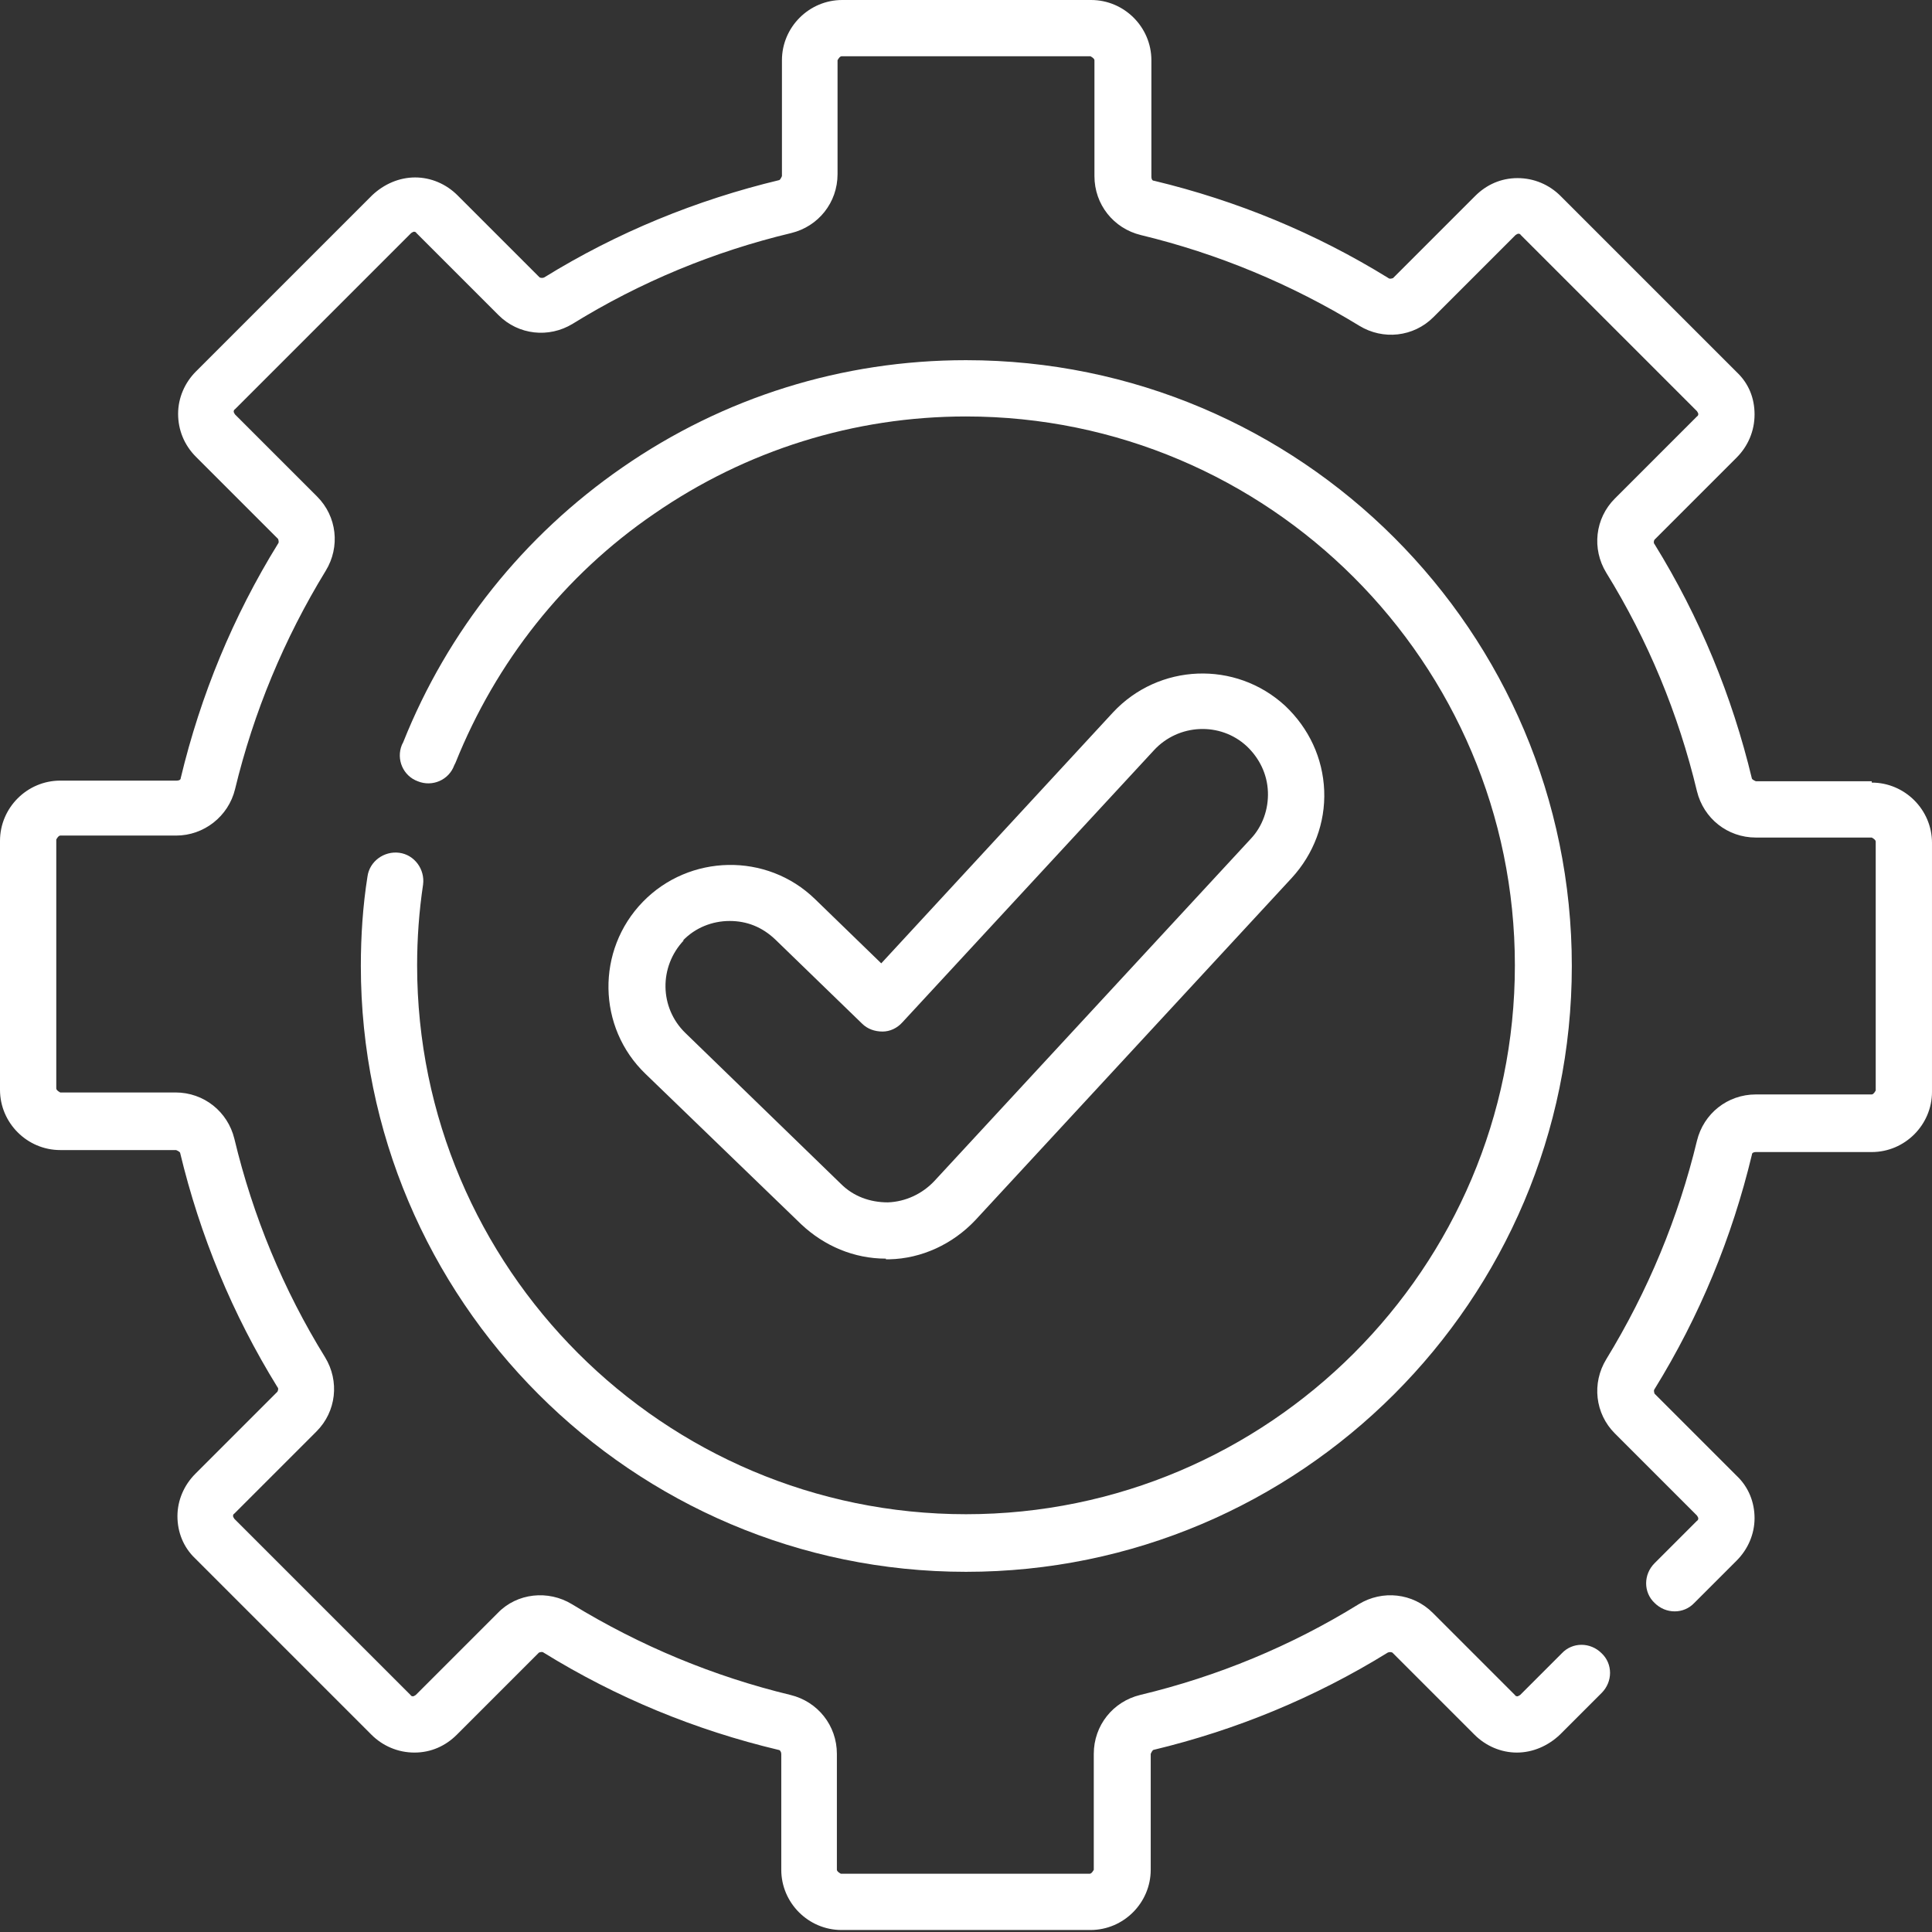
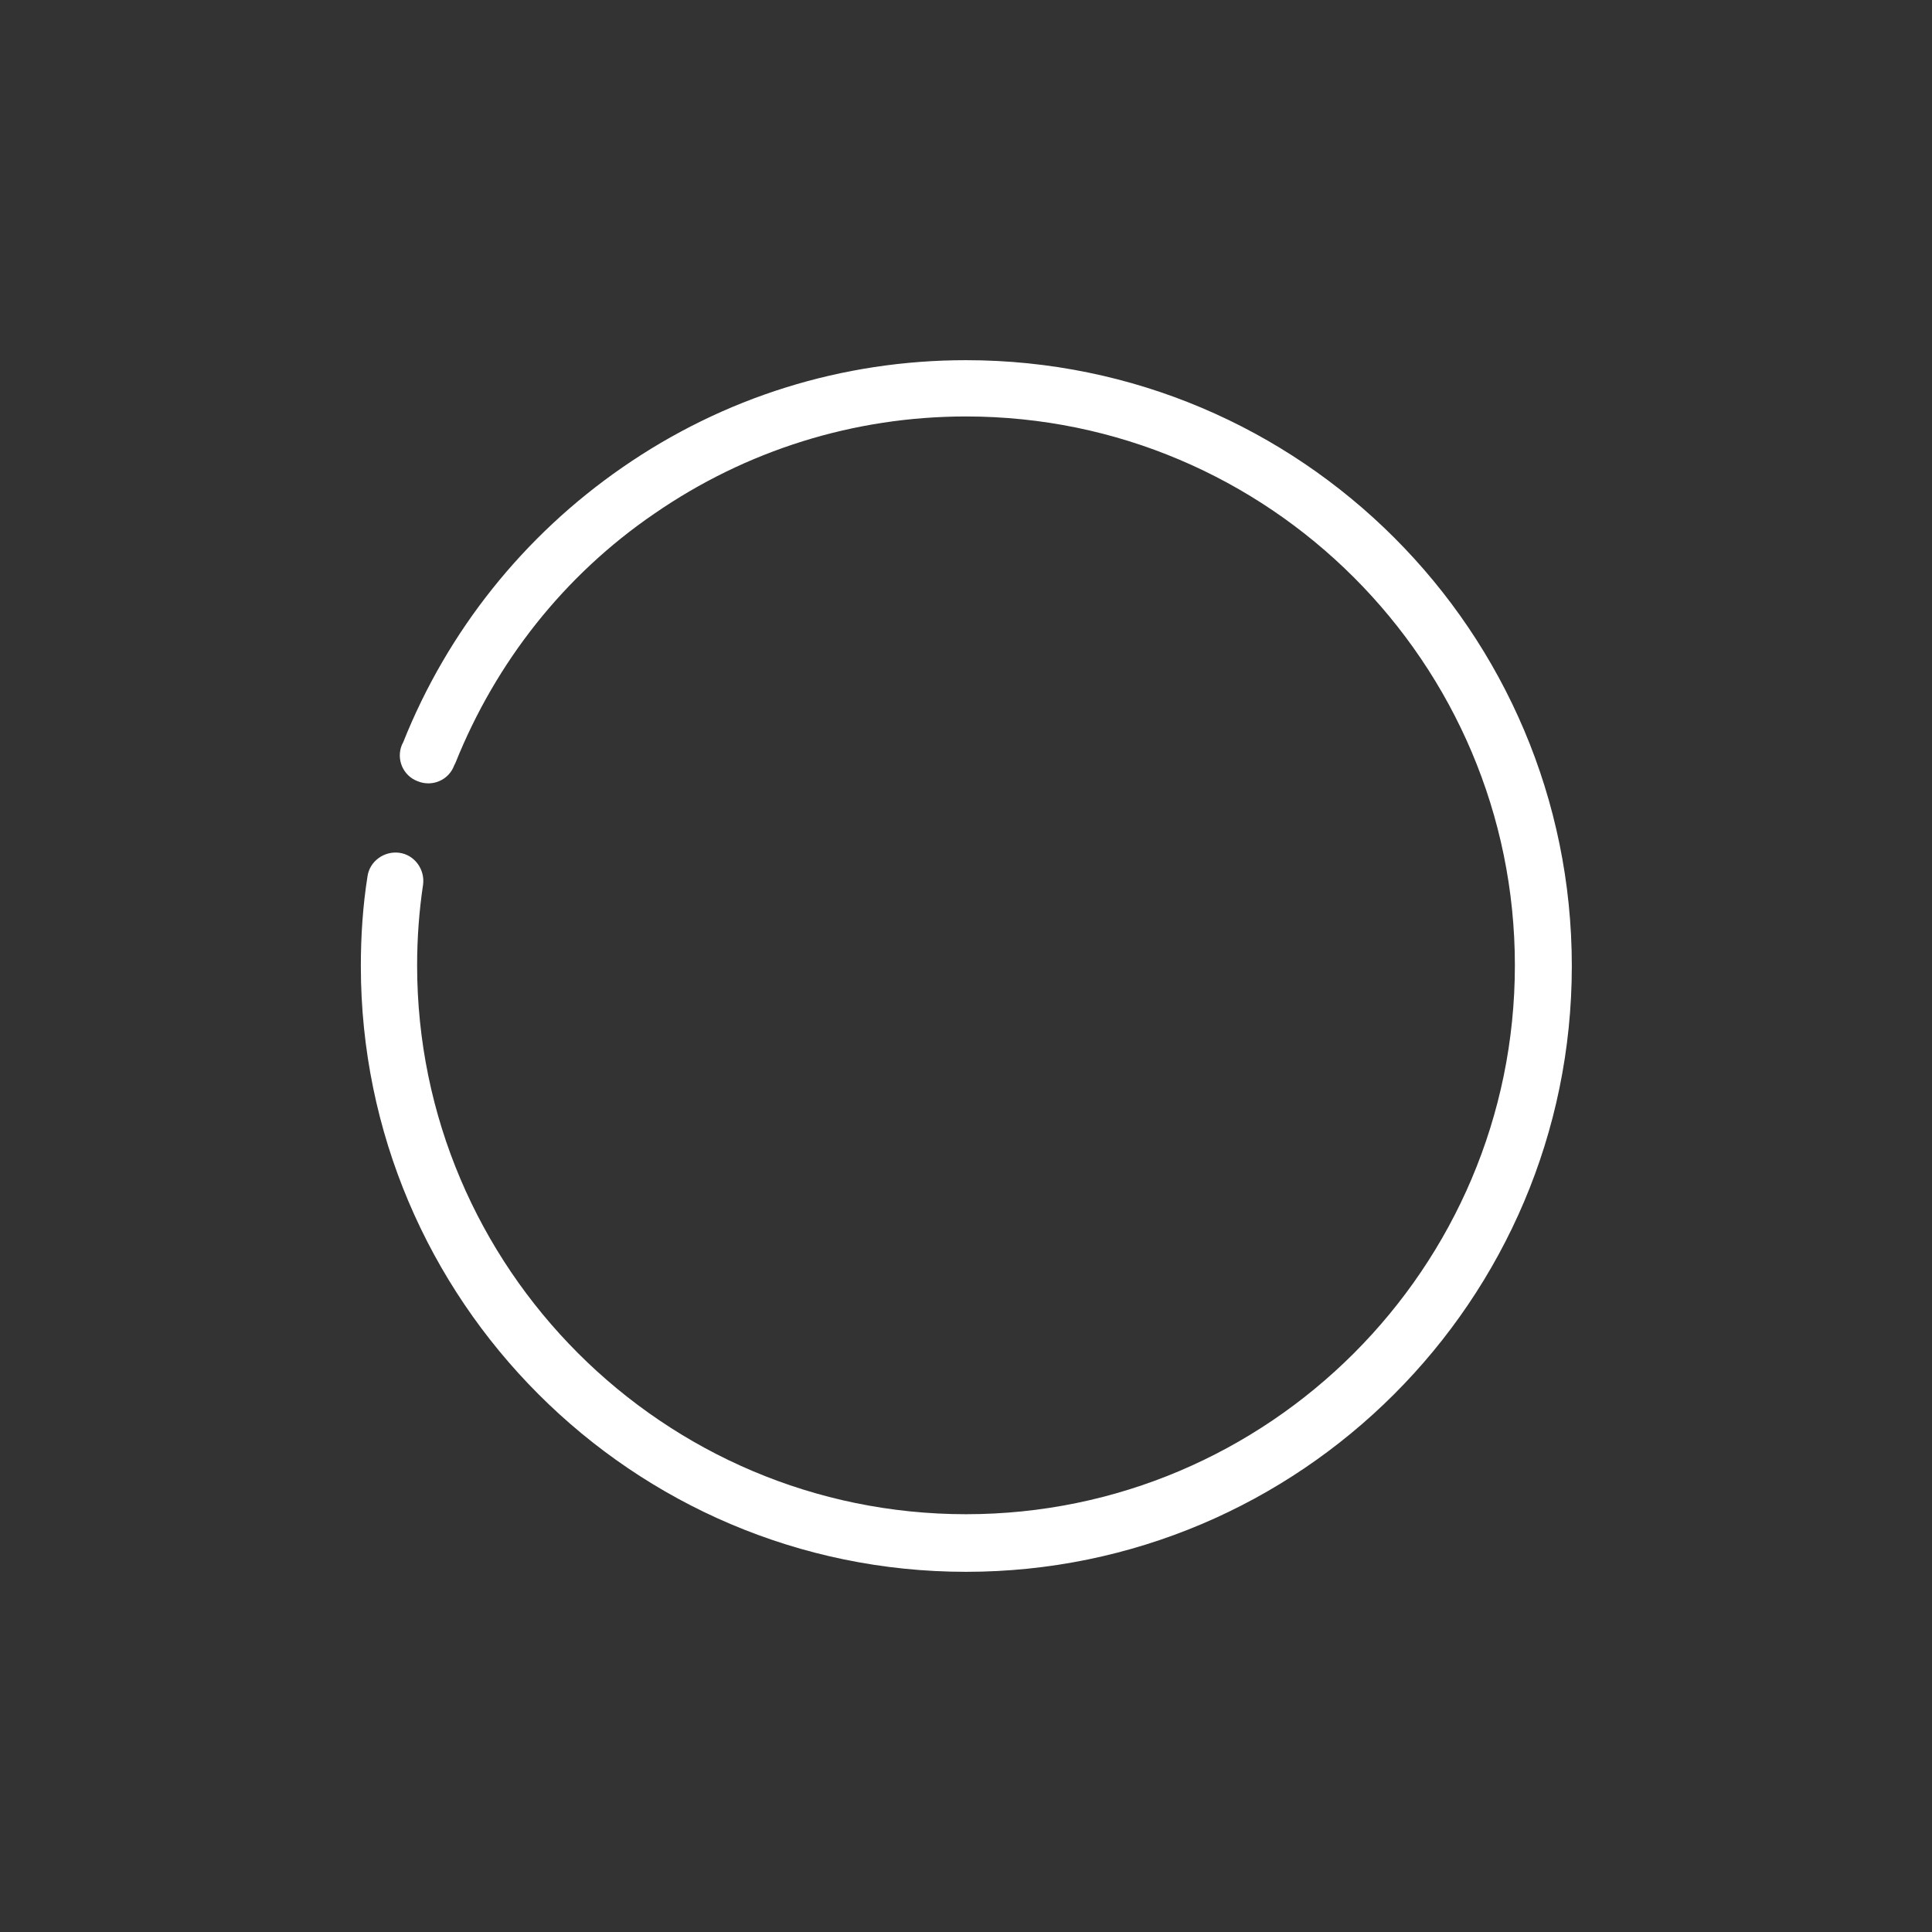
<svg xmlns="http://www.w3.org/2000/svg" id="Capa_2" data-name="Capa 2" viewBox="0 0 29.18 29.18">
  <rect x="0" y="0" width="29.18" height="29.18" fill="#333333" stroke="none" />
  <defs>
    <style>
      .cls-1 {
        fill: #fff;
      }
    </style>
  </defs>
  <g id="Capa_1-2" data-name="Capa 1">
    <g>
-       <path class="cls-1" d="M28.27,11.8h-1.75s-.05-.02-.06-.04c-.3-1.25-.79-2.44-1.47-3.54-.02-.02-.01-.06,0-.07l1.24-1.24c.17-.17.27-.4.27-.65s-.09-.47-.27-.64l-2.66-2.66c-.17-.17-.4-.27-.65-.27s-.47.1-.64.27l-1.24,1.24s-.05.02-.07,0c-1.1-.68-2.29-1.17-3.54-1.47-.03,0-.04-.03-.04-.06V.91c0-.5-.41-.91-.91-.91h-3.76c-.5,0-.91.41-.91.91v1.75s-.02.05-.04.06c-1.25.3-2.45.79-3.55,1.47-.02.01-.05.01-.07,0l-1.24-1.24c-.17-.17-.4-.27-.64-.27s-.47.1-.65.27l-2.66,2.66c-.17.17-.27.4-.27.64s.09.47.27.65l1.24,1.24s.02.05,0,.07c-.68,1.1-1.17,2.29-1.47,3.54,0,.03-.03.04-.06.04H.91c-.5,0-.91.41-.91.91v3.76c0,.5.41.91.91.91h1.75s.05.02.06.04c.3,1.25.79,2.44,1.47,3.54.02.02.01.05,0,.07l-1.24,1.24c-.17.17-.27.4-.27.64s.09.47.27.64l2.66,2.66c.17.17.4.27.65.27s.47-.1.64-.27l1.24-1.24s.05-.02.07,0c1.1.68,2.29,1.17,3.55,1.47.02,0,.04.03.04.06v1.75c0,.5.41.91.91.91h3.76c.5,0,.91-.41.91-.91v-1.75s.02-.05.04-.06c1.25-.3,2.44-.79,3.54-1.47.02-.01.05-.01.07,0l1.24,1.24c.17.17.4.27.64.27s.47-.1.65-.27l.63-.63c.17-.17.17-.44,0-.6-.17-.17-.44-.17-.6,0l-.63.63s-.03.02-.04.02-.03,0-.04-.02l-1.24-1.24c-.3-.3-.76-.35-1.12-.13-1.02.63-2.13,1.09-3.3,1.37-.41.1-.7.46-.7.89v1.75s-.03.06-.06.06h-3.76s-.06-.03-.06-.06v-1.75c0-.43-.29-.79-.7-.89-1.16-.28-2.27-.74-3.3-1.37-.36-.22-.83-.17-1.12.13l-1.24,1.24s-.03.02-.04.02-.03,0-.04-.02l-2.66-2.66s-.02-.03-.02-.04,0-.03.02-.04l1.24-1.24c.3-.3.35-.76.13-1.12-.63-1.02-1.09-2.13-1.37-3.3-.1-.41-.46-.7-.89-.7H.91s-.06-.03-.06-.06v-3.76s.03-.06.06-.06h1.75c.42,0,.79-.29.89-.7.28-1.16.74-2.27,1.37-3.3.22-.36.17-.82-.13-1.12l-1.24-1.24s-.02-.03-.02-.04c0-.01,0-.03.02-.04l2.66-2.66s.03-.02.04-.02.03,0,.04.02l1.24,1.24c.3.3.76.35,1.12.13,1.02-.63,2.13-1.09,3.3-1.37.41-.1.7-.46.7-.89V.91s.03-.06.06-.06h3.76s.06.03.06.06v1.75c0,.43.29.79.7.89,1.16.28,2.27.74,3.3,1.37.36.22.82.17,1.12-.13l1.24-1.24s.03-.02.04-.02c.01,0,.03,0,.04.02l2.66,2.66s.02.03.02.04c0,.01,0,.03-.02.04l-1.24,1.24c-.3.3-.35.76-.13,1.12.63,1.02,1.09,2.13,1.37,3.3.1.41.46.7.89.7h1.75s.06.03.06.06v3.76s-.03.06-.06.06h-1.75c-.43,0-.79.29-.89.7-.28,1.16-.74,2.27-1.37,3.3-.22.36-.17.82.13,1.12l1.24,1.24s.02.03.02.04,0,.03-.02.04l-.64.64c-.17.17-.17.44,0,.6.17.17.44.17.6,0l.64-.64c.17-.17.27-.4.27-.64s-.09-.47-.27-.64l-1.24-1.24s-.02-.05,0-.07c.68-1.1,1.17-2.29,1.47-3.54,0-.03.03-.04.06-.04h1.75c.5,0,.91-.41.91-.91v-3.76c0-.5-.41-.91-.91-.91" />
      <path class="cls-1" d="M6.03,12.88c-.23-.03-.45.13-.48.36-.07.44-.1.9-.1,1.35,0,5.04,4.1,9.15,9.14,9.15s9.15-4.1,9.15-9.15-4.1-9.15-9.15-9.15c-1.87,0-3.66.56-5.19,1.62-1.49,1.03-2.64,2.47-3.31,4.15l-.02.04c-.09.22.02.47.24.55.22.09.47-.02.55-.24l.02-.04c.61-1.52,1.64-2.83,3-3.76,1.39-.96,3.02-1.47,4.71-1.47,4.57,0,8.29,3.72,8.29,8.29s-3.72,8.29-8.29,8.29-8.29-3.72-8.29-8.29c0-.41.03-.82.09-1.22.03-.23-.13-.45-.36-.48" />
-       <path class="cls-1" d="M10.31,14.21c.19-.2.45-.3.71-.3s.49.09.69.28l1.31,1.27c.08.08.19.12.31.12.11,0,.22-.05.3-.14l3.8-4.11c.37-.4,1-.43,1.4-.06.19.18.31.42.32.69.01.26-.08.52-.26.71l-4.78,5.17c-.18.19-.43.31-.7.32-.27,0-.52-.09-.71-.28l-2.35-2.28c-.39-.38-.4-1-.02-1.4M13.38,19.02s.03,0,.05,0c.49-.01.96-.23,1.3-.59l4.78-5.17c.33-.36.51-.83.49-1.32s-.23-.94-.59-1.28c-.75-.69-1.91-.64-2.6.1l-3.5,3.79-1-.97c-.73-.71-1.9-.68-2.6.04-.71.73-.69,1.9.04,2.6l2.35,2.27c.35.33.8.52,1.28.52" />
    </g>
  </g>
</svg>